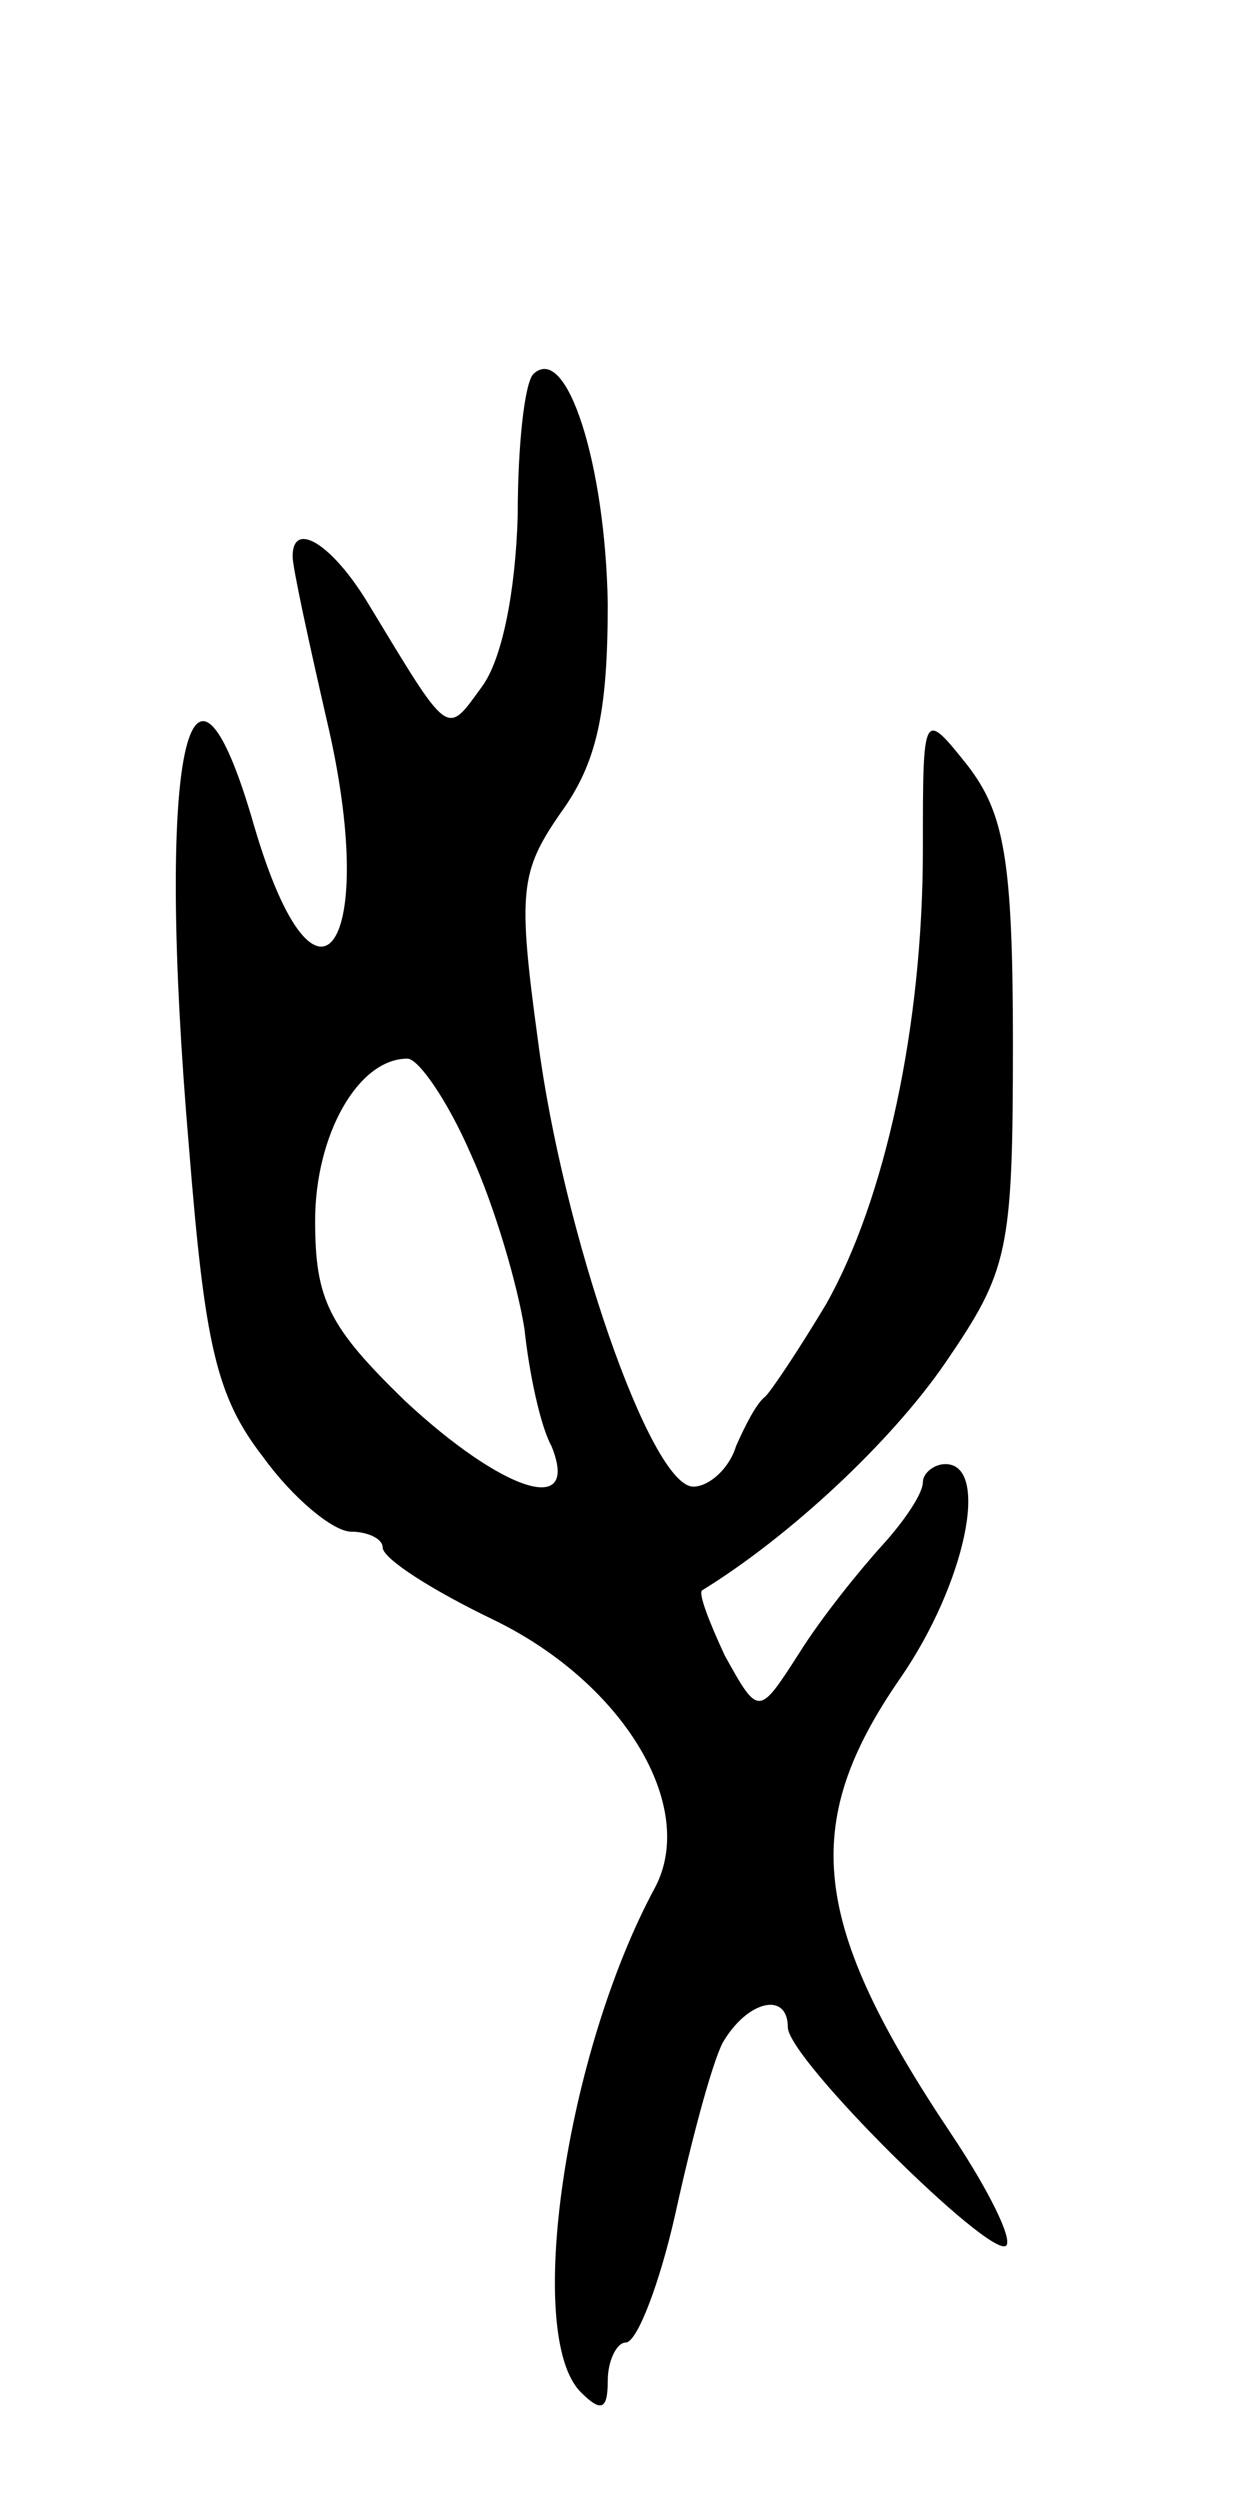
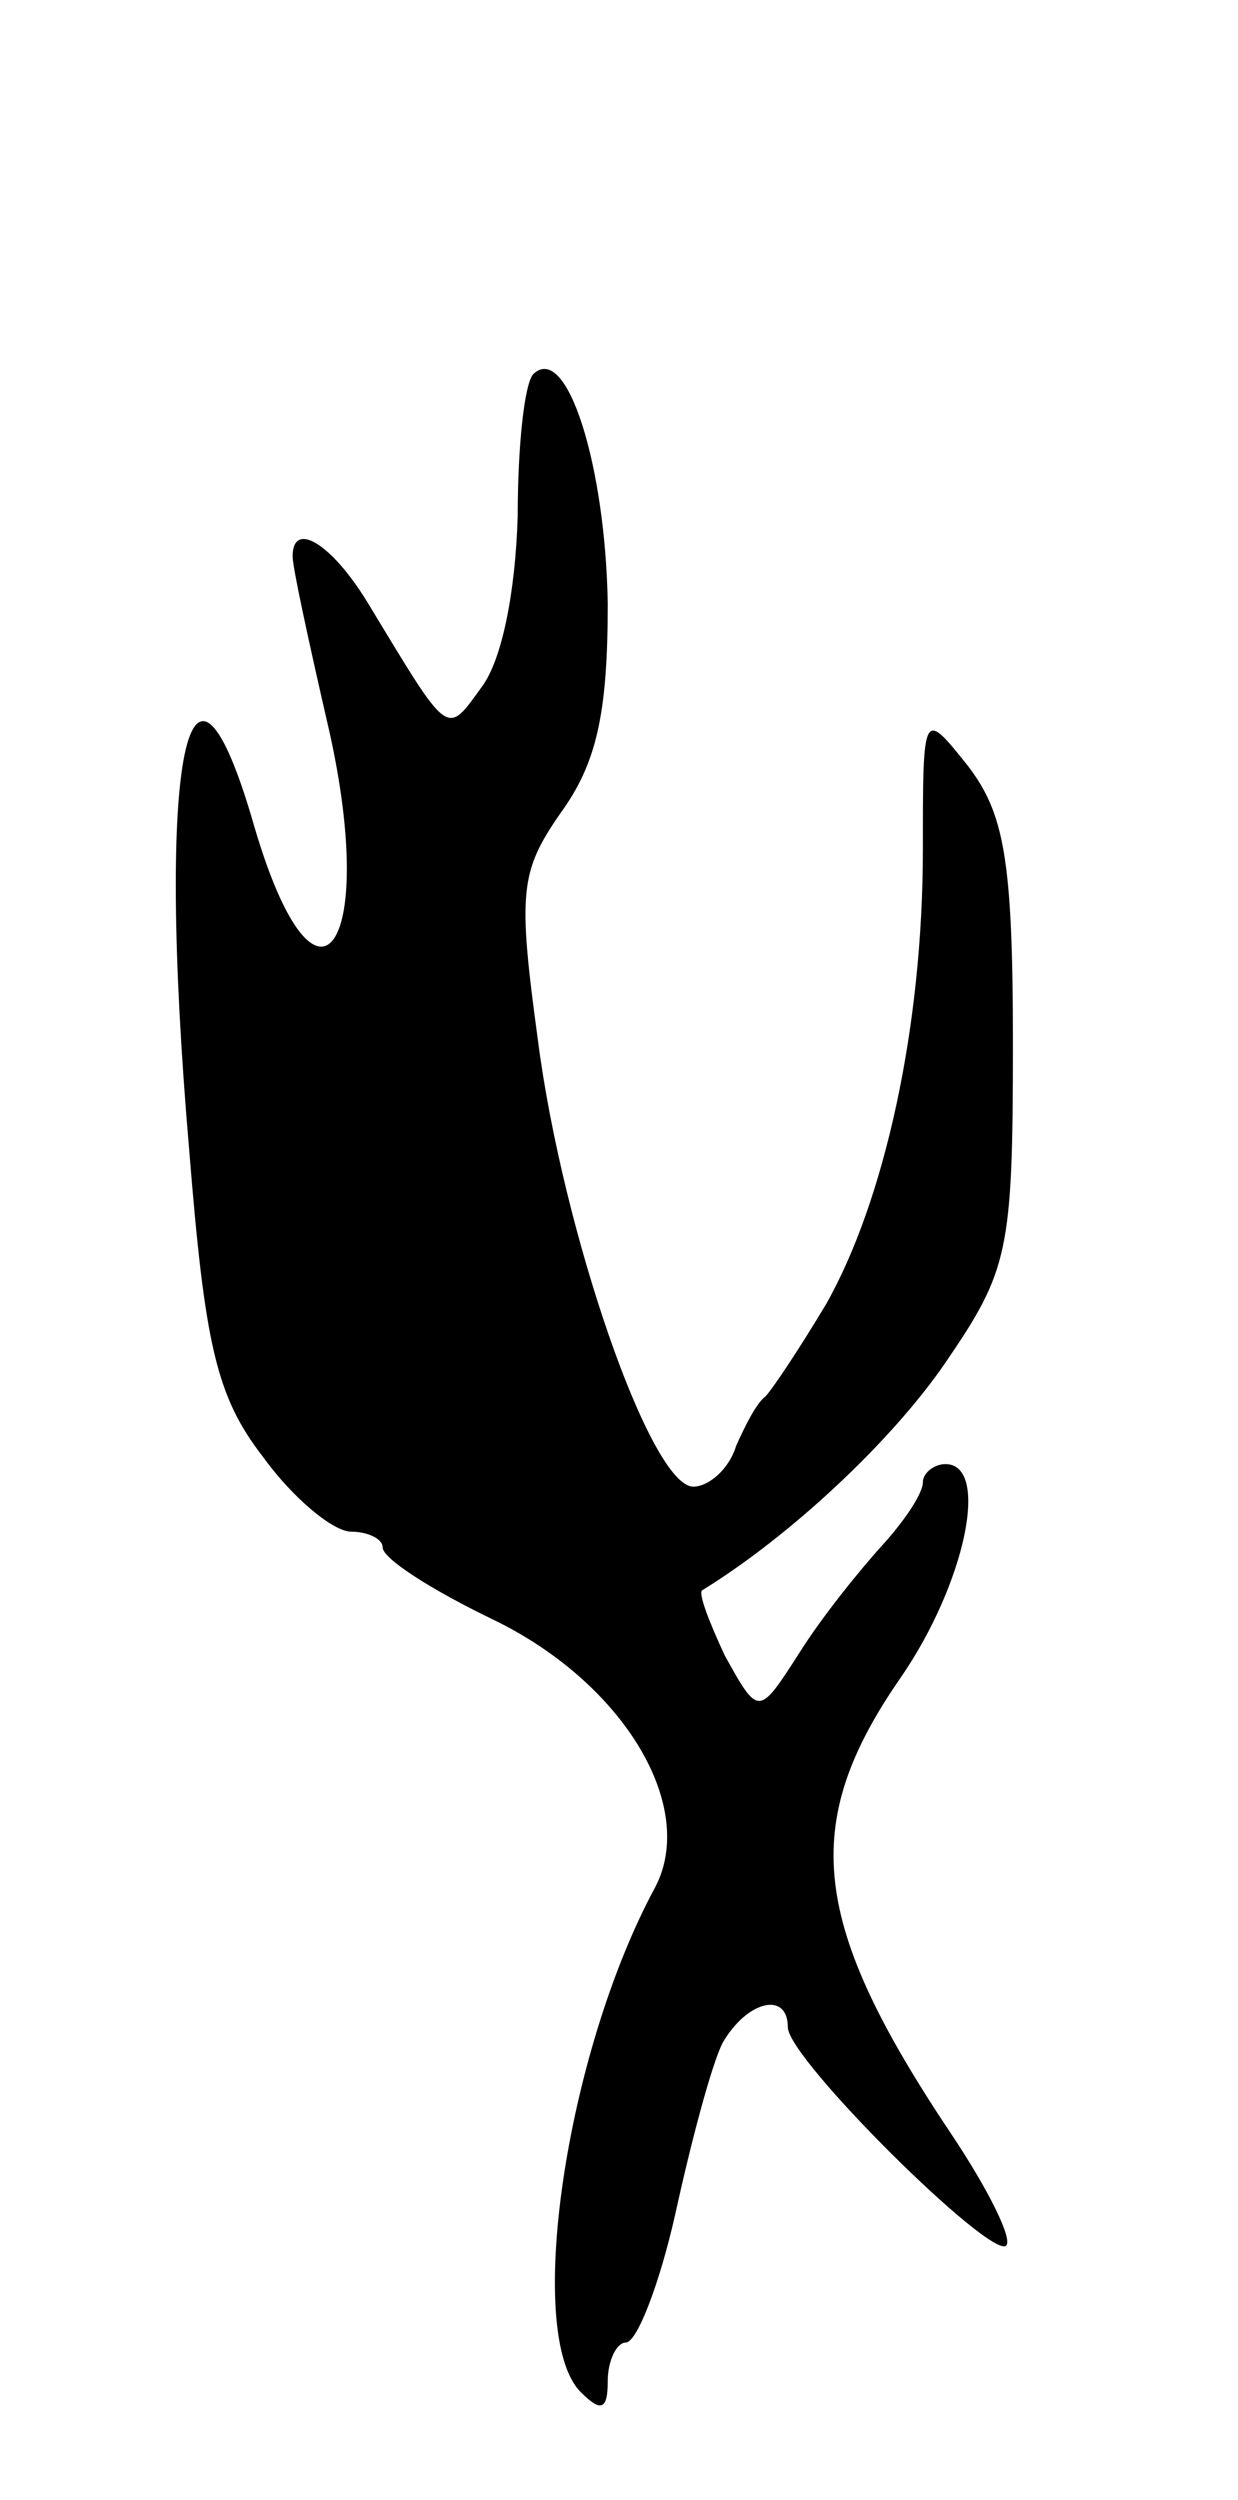
<svg xmlns="http://www.w3.org/2000/svg" version="1.0" width="55" height="111" viewBox="0 0 55 111">
  <g transform="translate(0,111) scale(0.1,-0.1)">
-     <path d="M237 944 c-4 -4 -7 -32 -7 -63 -1 -34 -7 -64 -16 -76 -16 -22 -14 -23 -51 38 -16 26 -33 36 -33 20 0 -5 7 -37 15 -72 24 -101 -4 -143 -32 -48 -29 101 -44 32 -29 -143 7 -87 12 -110 33 -137 13 -18 31 -33 39 -33 7 0 14 -3 14 -7 0 -5 22 -19 49 -32 58 -28 91 -83 72 -119 -40 -74 -58 -199 -33 -224 9 -9 12 -8 12 5 0 9 4 17 8 17 5 0 15 26 22 57 7 32 16 66 21 76 11 19 29 23 29 7 0 -14 90 -103 97 -97 3 3 -8 25 -24 49 -63 94 -68 138 -23 203 29 42 40 95 20 95 -5 0 -10 -4 -10 -8 0 -5 -8 -17 -18 -28 -10 -11 -27 -32 -37 -48 -18 -28 -18 -28 -33 -1 -7 15 -12 28 -10 29 39 24 84 66 108 101 28 41 30 49 30 142 0 82 -4 102 -20 123 -20 25 -20 25 -20 -37 0 -79 -17 -156 -43 -202 -12 -20 -24 -38 -27 -41 -4 -3 -9 -13 -13 -22 -3 -10 -12 -18 -19 -18 -19 0 -58 113 -69 198 -9 66 -8 75 10 101 16 22 21 44 21 93 -1 61 -18 116 -33 102z m-28 -346 c11 -24 21 -59 24 -78 2 -19 7 -43 12 -52 13 -32 -22 -20 -65 20 -34 33 -40 45 -40 80 0 38 19 72 41 72 5 0 18 -19 28 -42z" />
+     <path d="M237 944 c-4 -4 -7 -32 -7 -63 -1 -34 -7 -64 -16 -76 -16 -22 -14 -23 -51 38 -16 26 -33 36 -33 20 0 -5 7 -37 15 -72 24 -101 -4 -143 -32 -48 -29 101 -44 32 -29 -143 7 -87 12 -110 33 -137 13 -18 31 -33 39 -33 7 0 14 -3 14 -7 0 -5 22 -19 49 -32 58 -28 91 -83 72 -119 -40 -74 -58 -199 -33 -224 9 -9 12 -8 12 5 0 9 4 17 8 17 5 0 15 26 22 57 7 32 16 66 21 76 11 19 29 23 29 7 0 -14 90 -103 97 -97 3 3 -8 25 -24 49 -63 94 -68 138 -23 203 29 42 40 95 20 95 -5 0 -10 -4 -10 -8 0 -5 -8 -17 -18 -28 -10 -11 -27 -32 -37 -48 -18 -28 -18 -28 -33 -1 -7 15 -12 28 -10 29 39 24 84 66 108 101 28 41 30 49 30 142 0 82 -4 102 -20 123 -20 25 -20 25 -20 -37 0 -79 -17 -156 -43 -202 -12 -20 -24 -38 -27 -41 -4 -3 -9 -13 -13 -22 -3 -10 -12 -18 -19 -18 -19 0 -58 113 -69 198 -9 66 -8 75 10 101 16 22 21 44 21 93 -1 61 -18 116 -33 102z m-28 -346 z" />
  </g>
</svg>